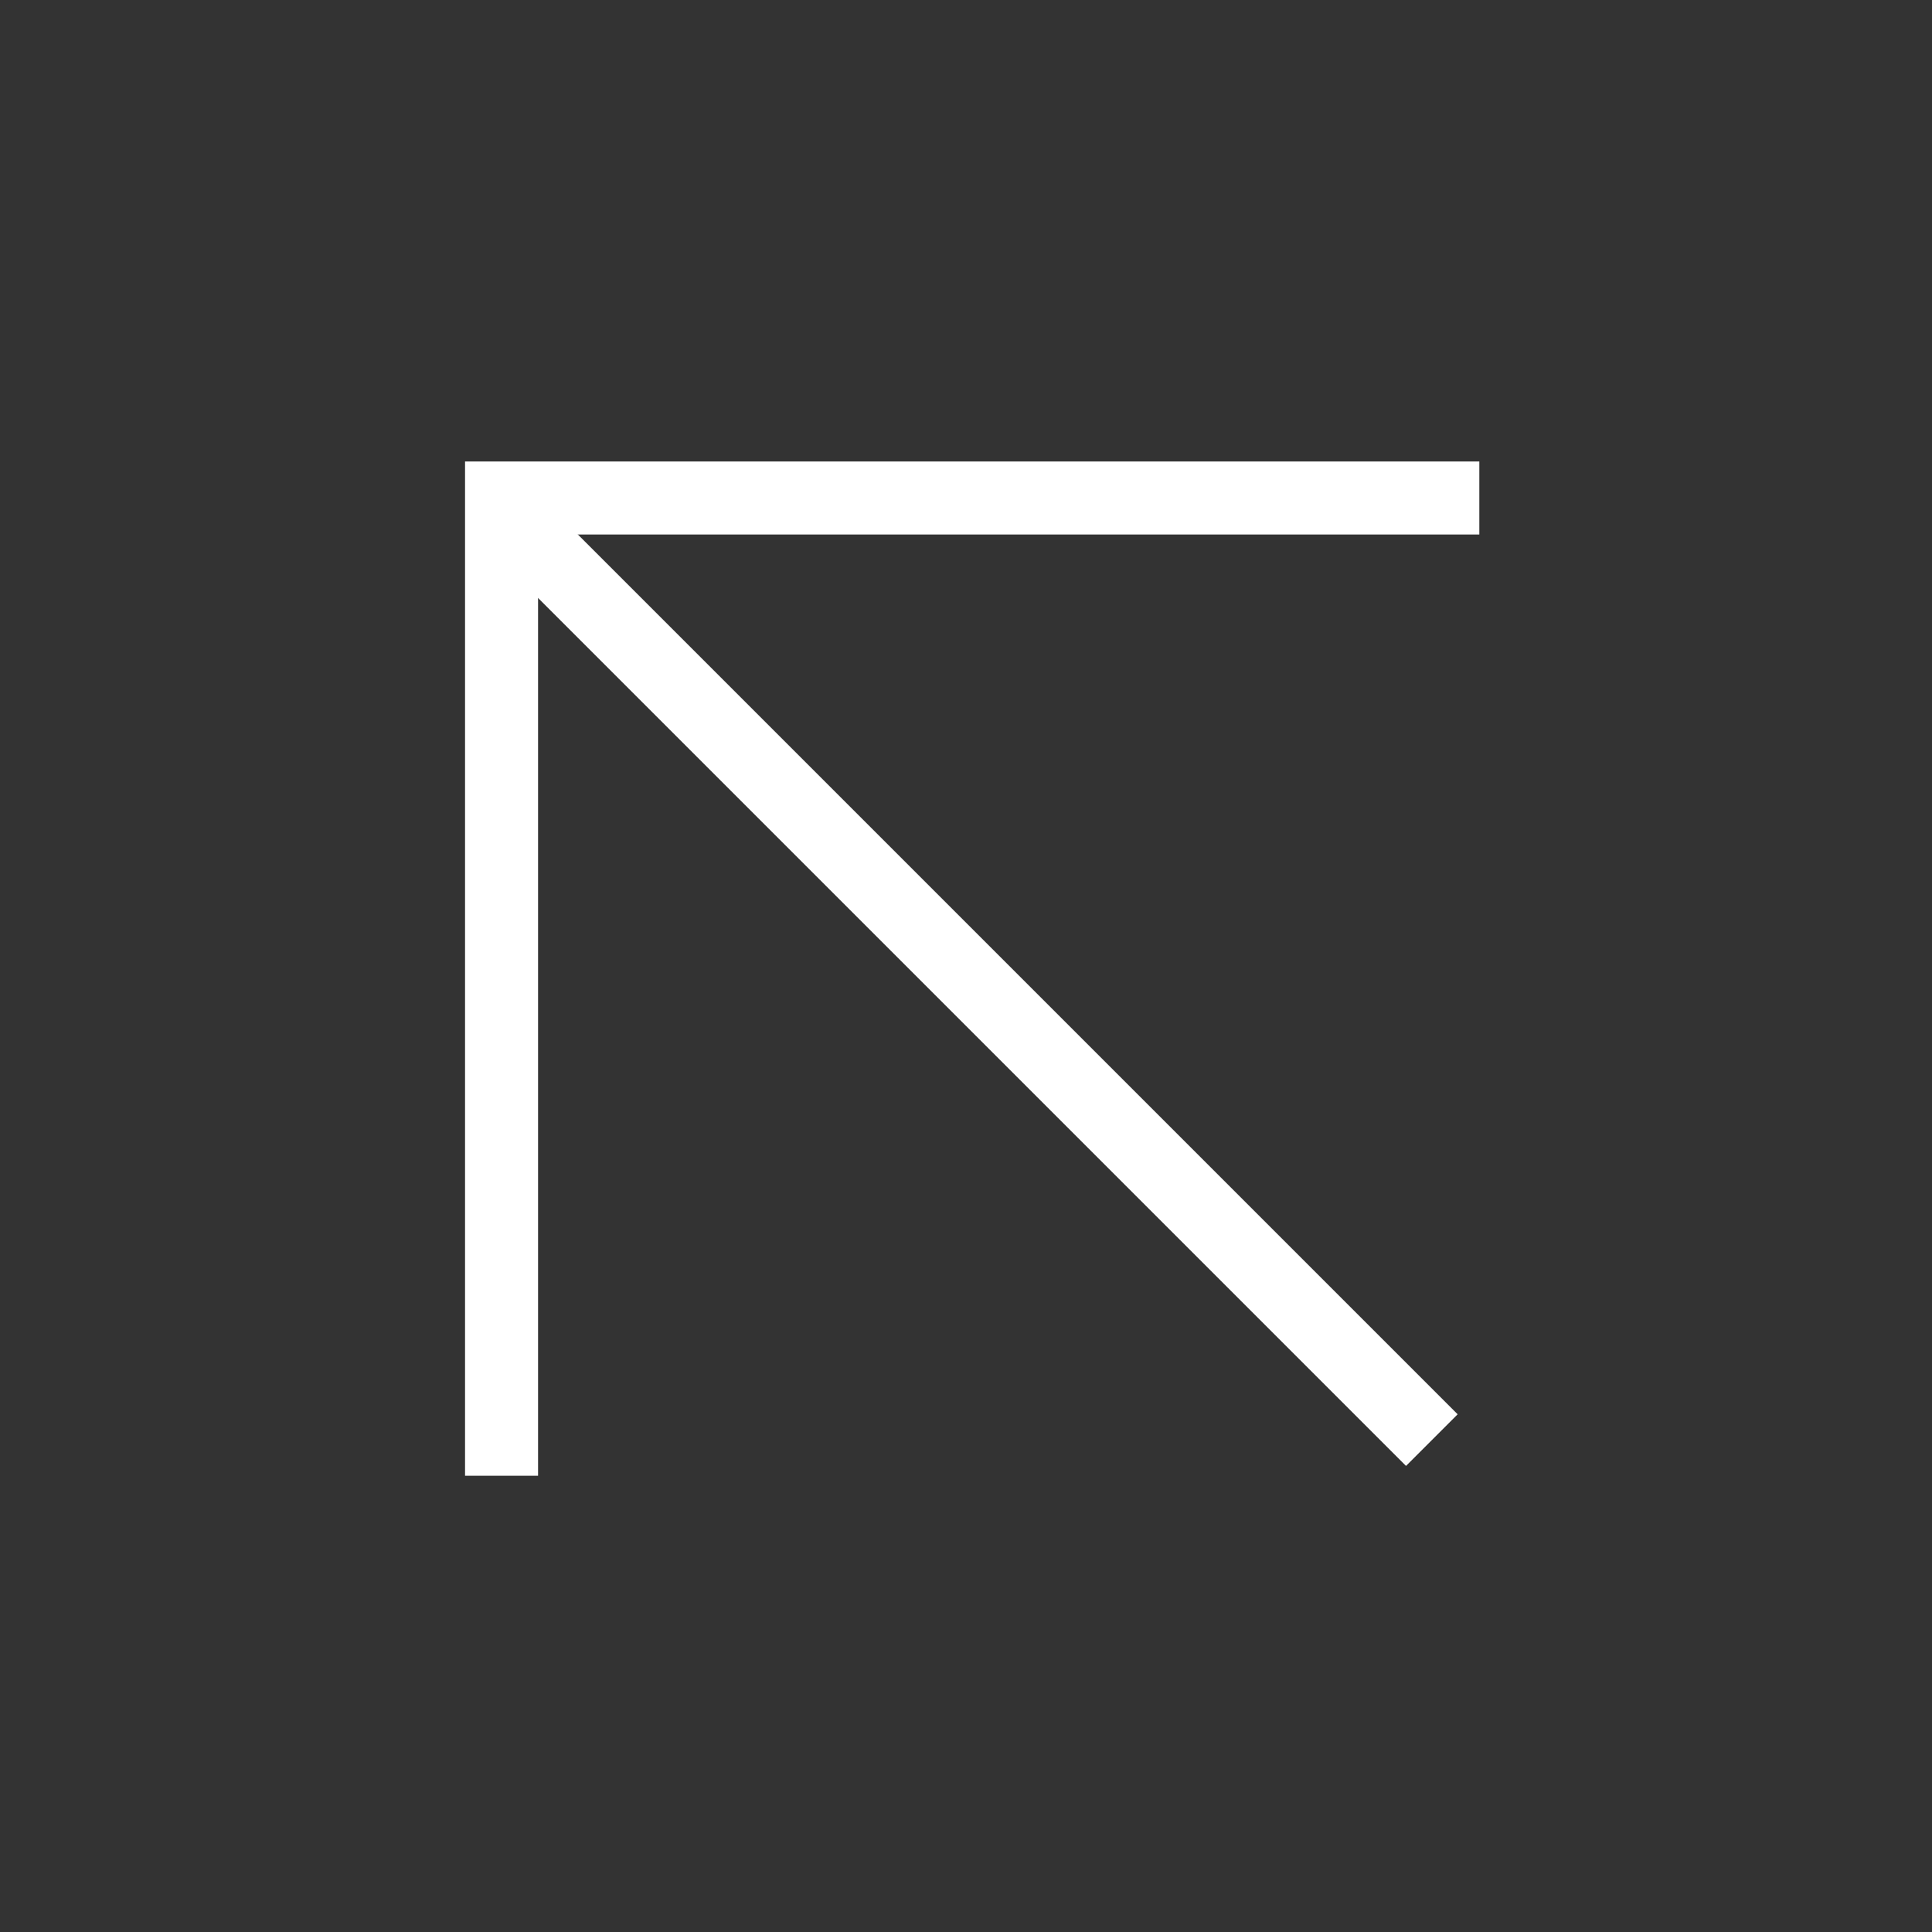
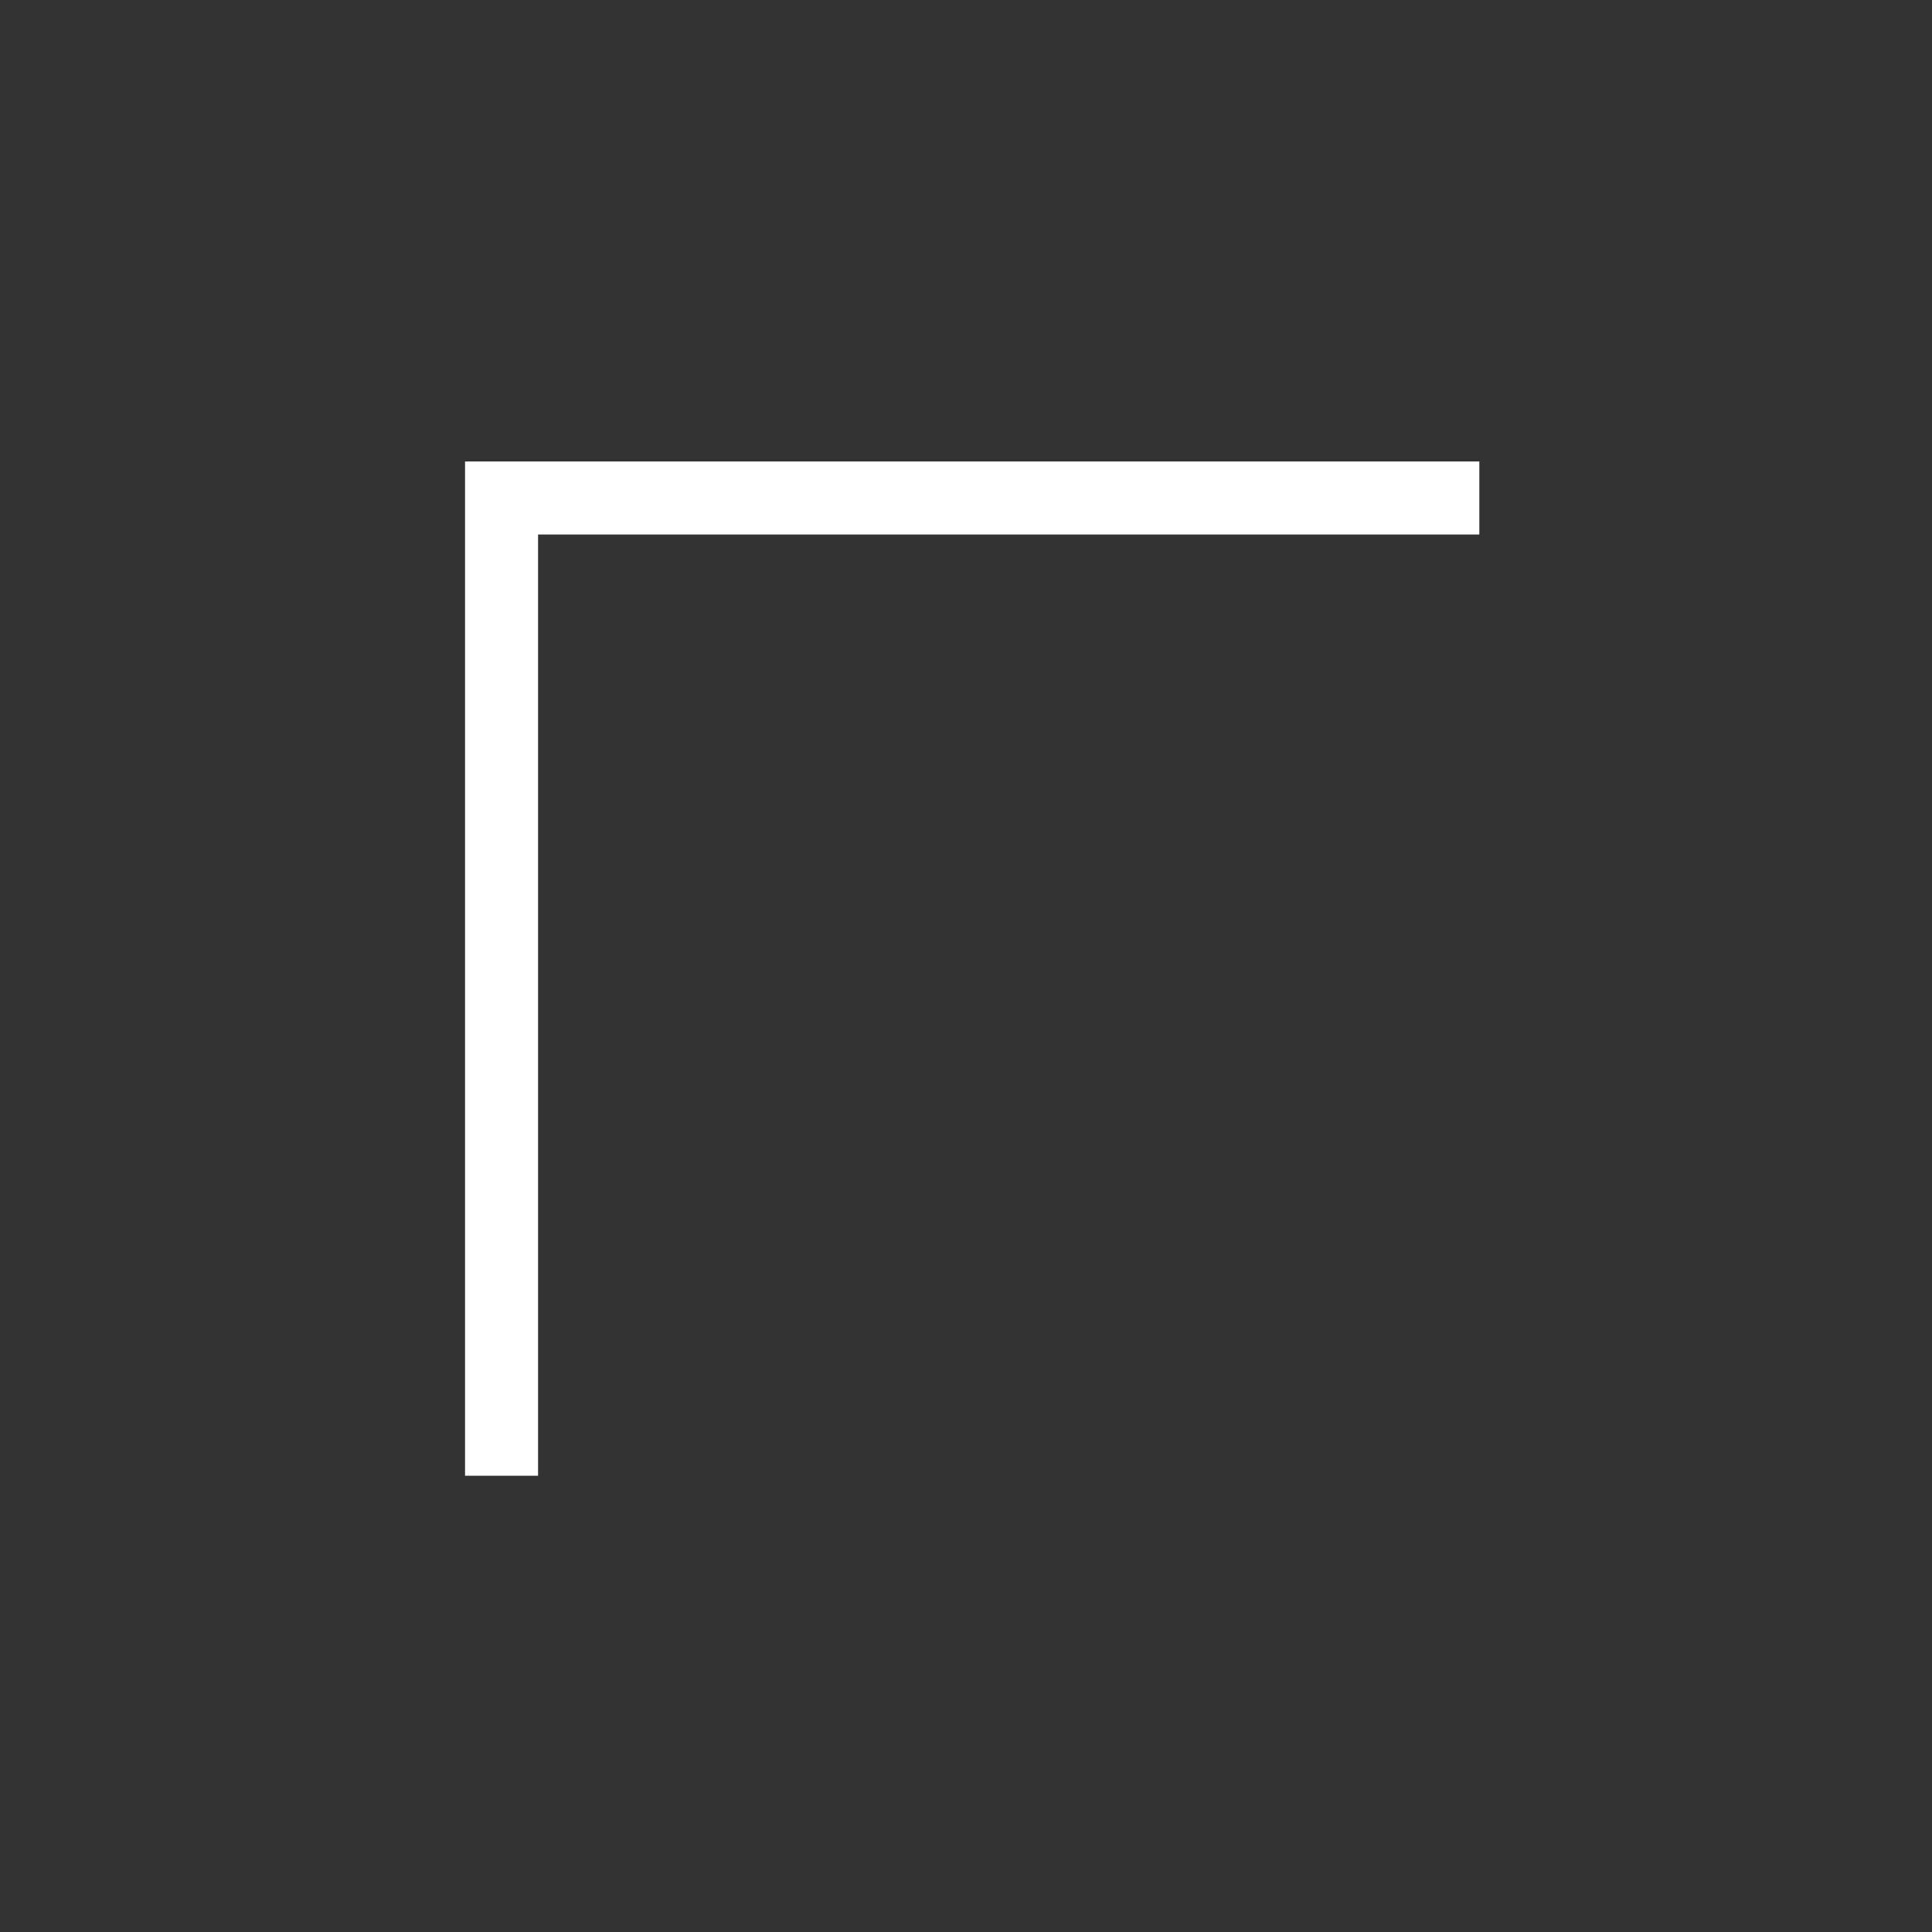
<svg xmlns="http://www.w3.org/2000/svg" width="63" height="63" viewBox="0 0 63 63" fill="none">
  <rect x="0" y="0" width="63" height="63" fill="#333333" stroke="none" />
  <path d="M48.239 16.239L16.355 16.239L16.355 48.122" stroke="white" stroke-width="2.381" />
-   <line x1="16.529" y1="16.799" x2="46.69" y2="46.96" stroke="white" stroke-width="2.381" />
</svg>